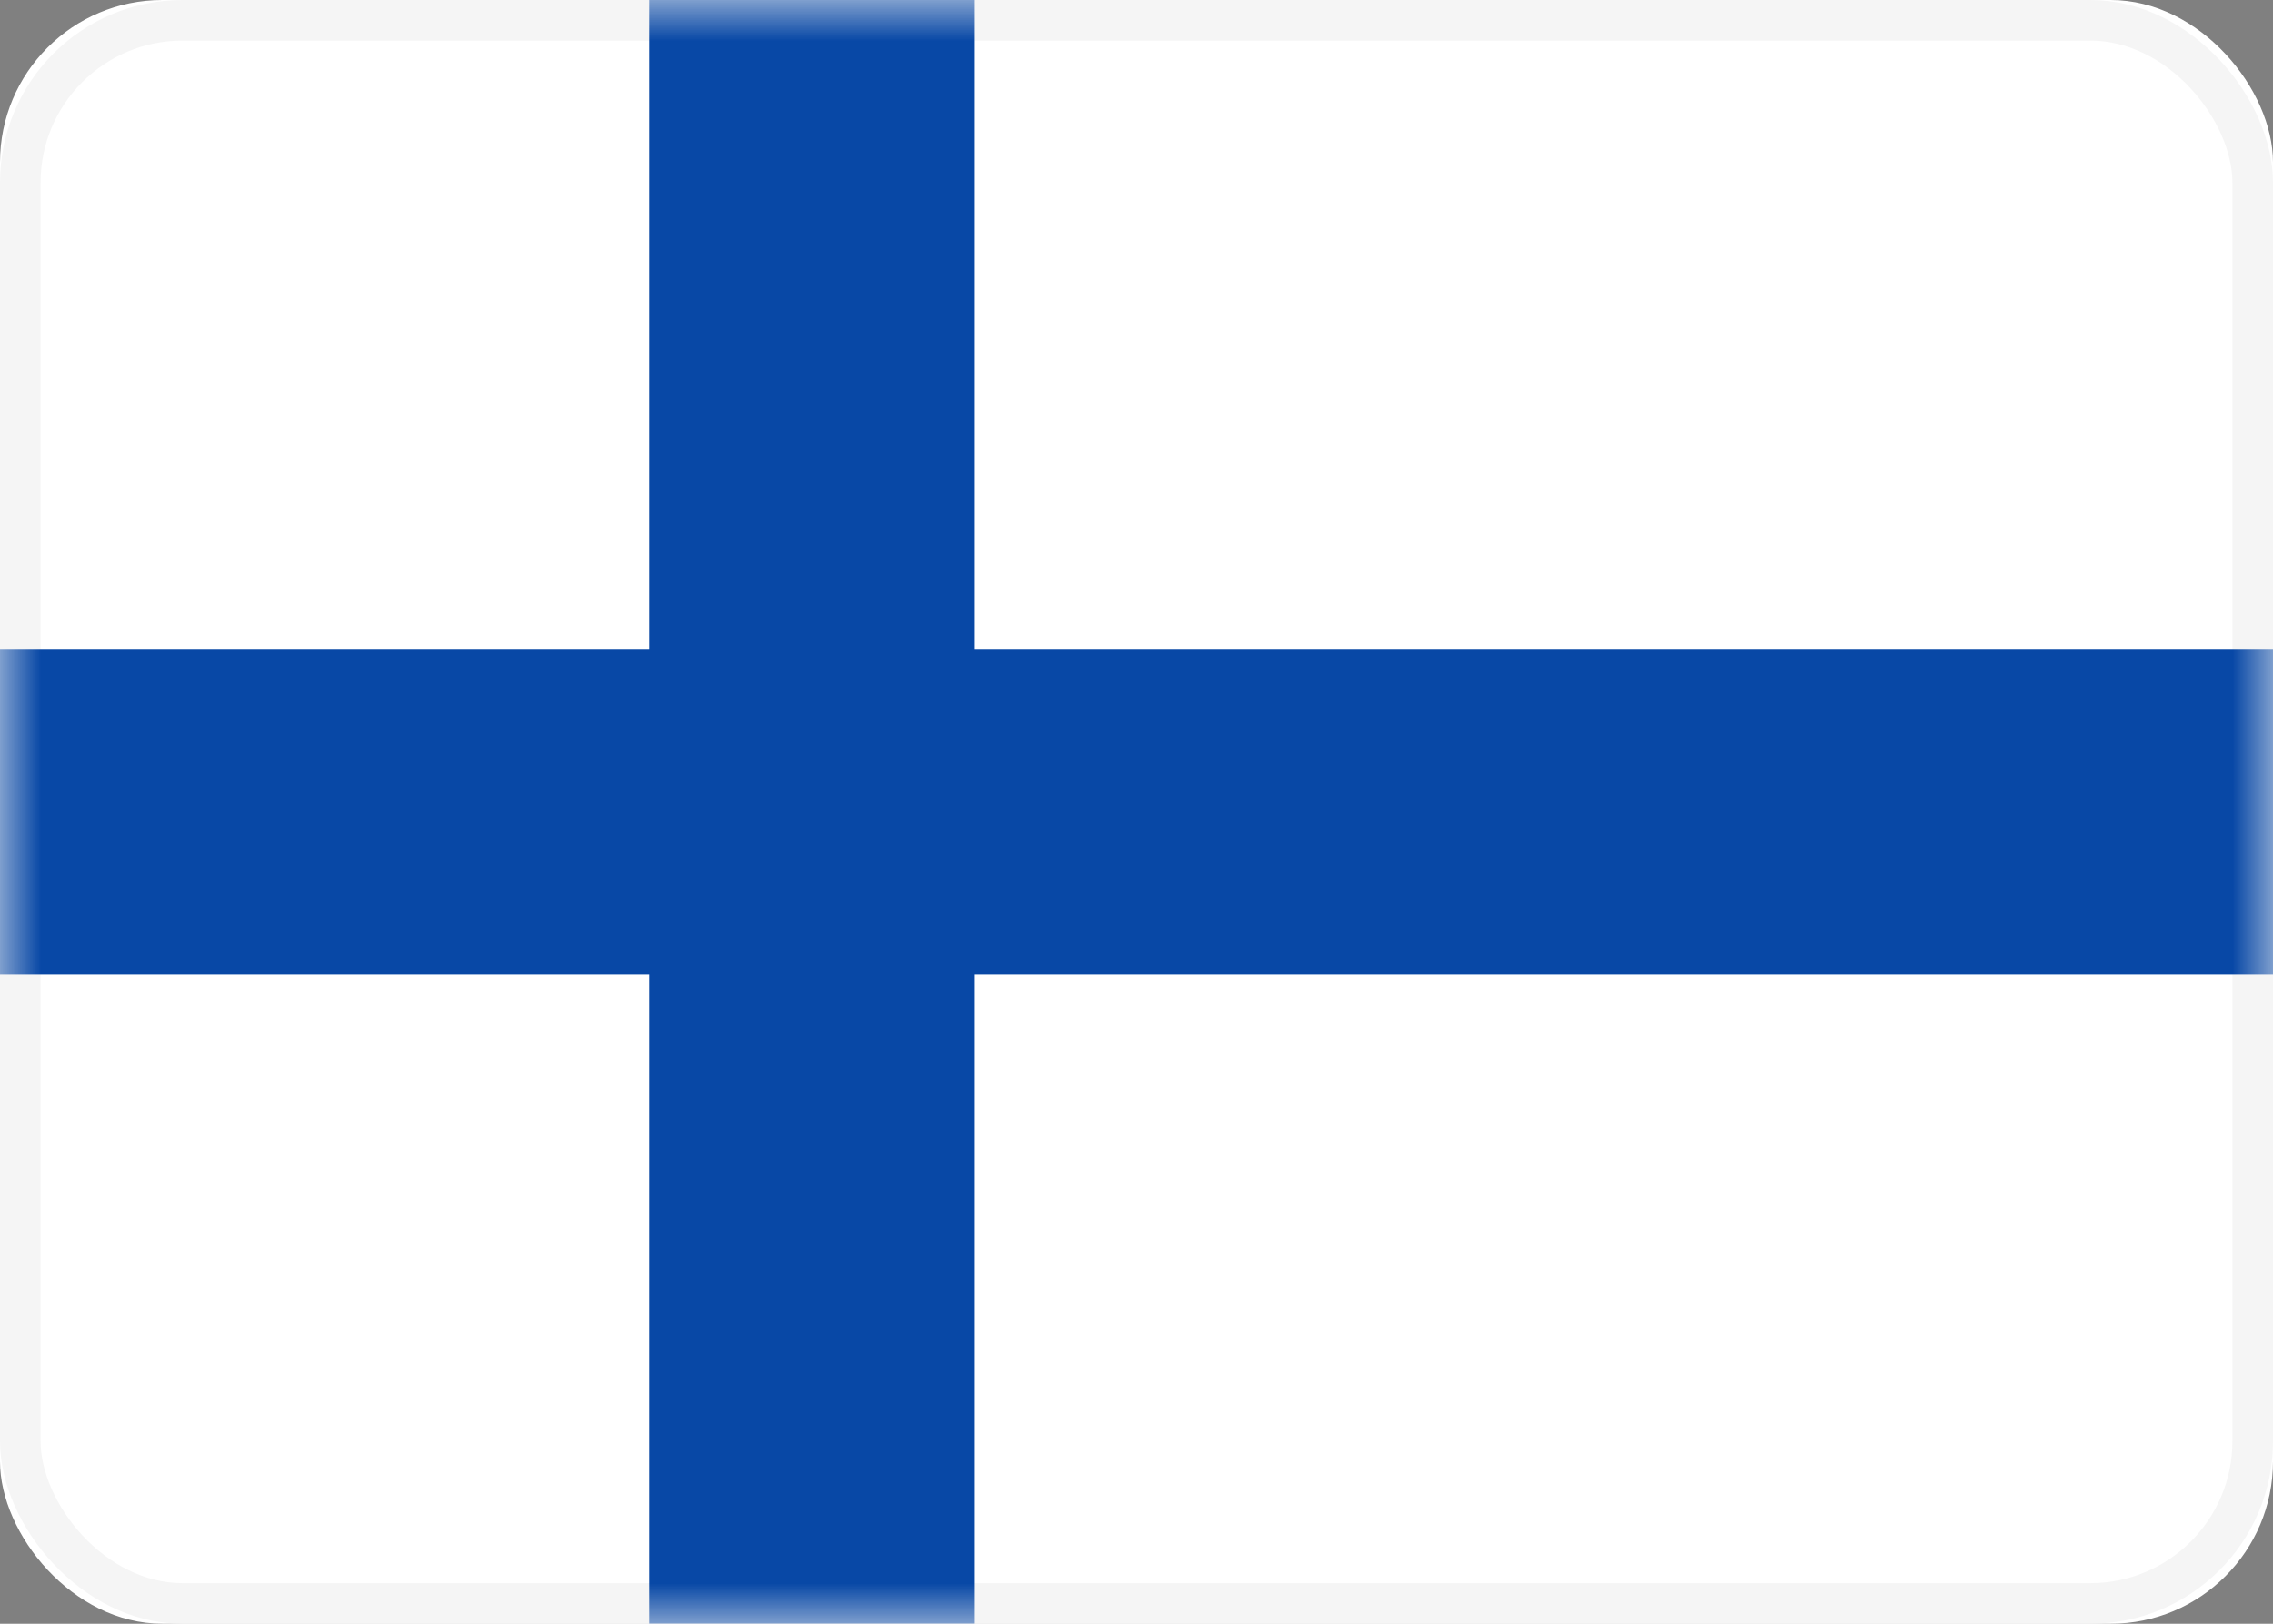
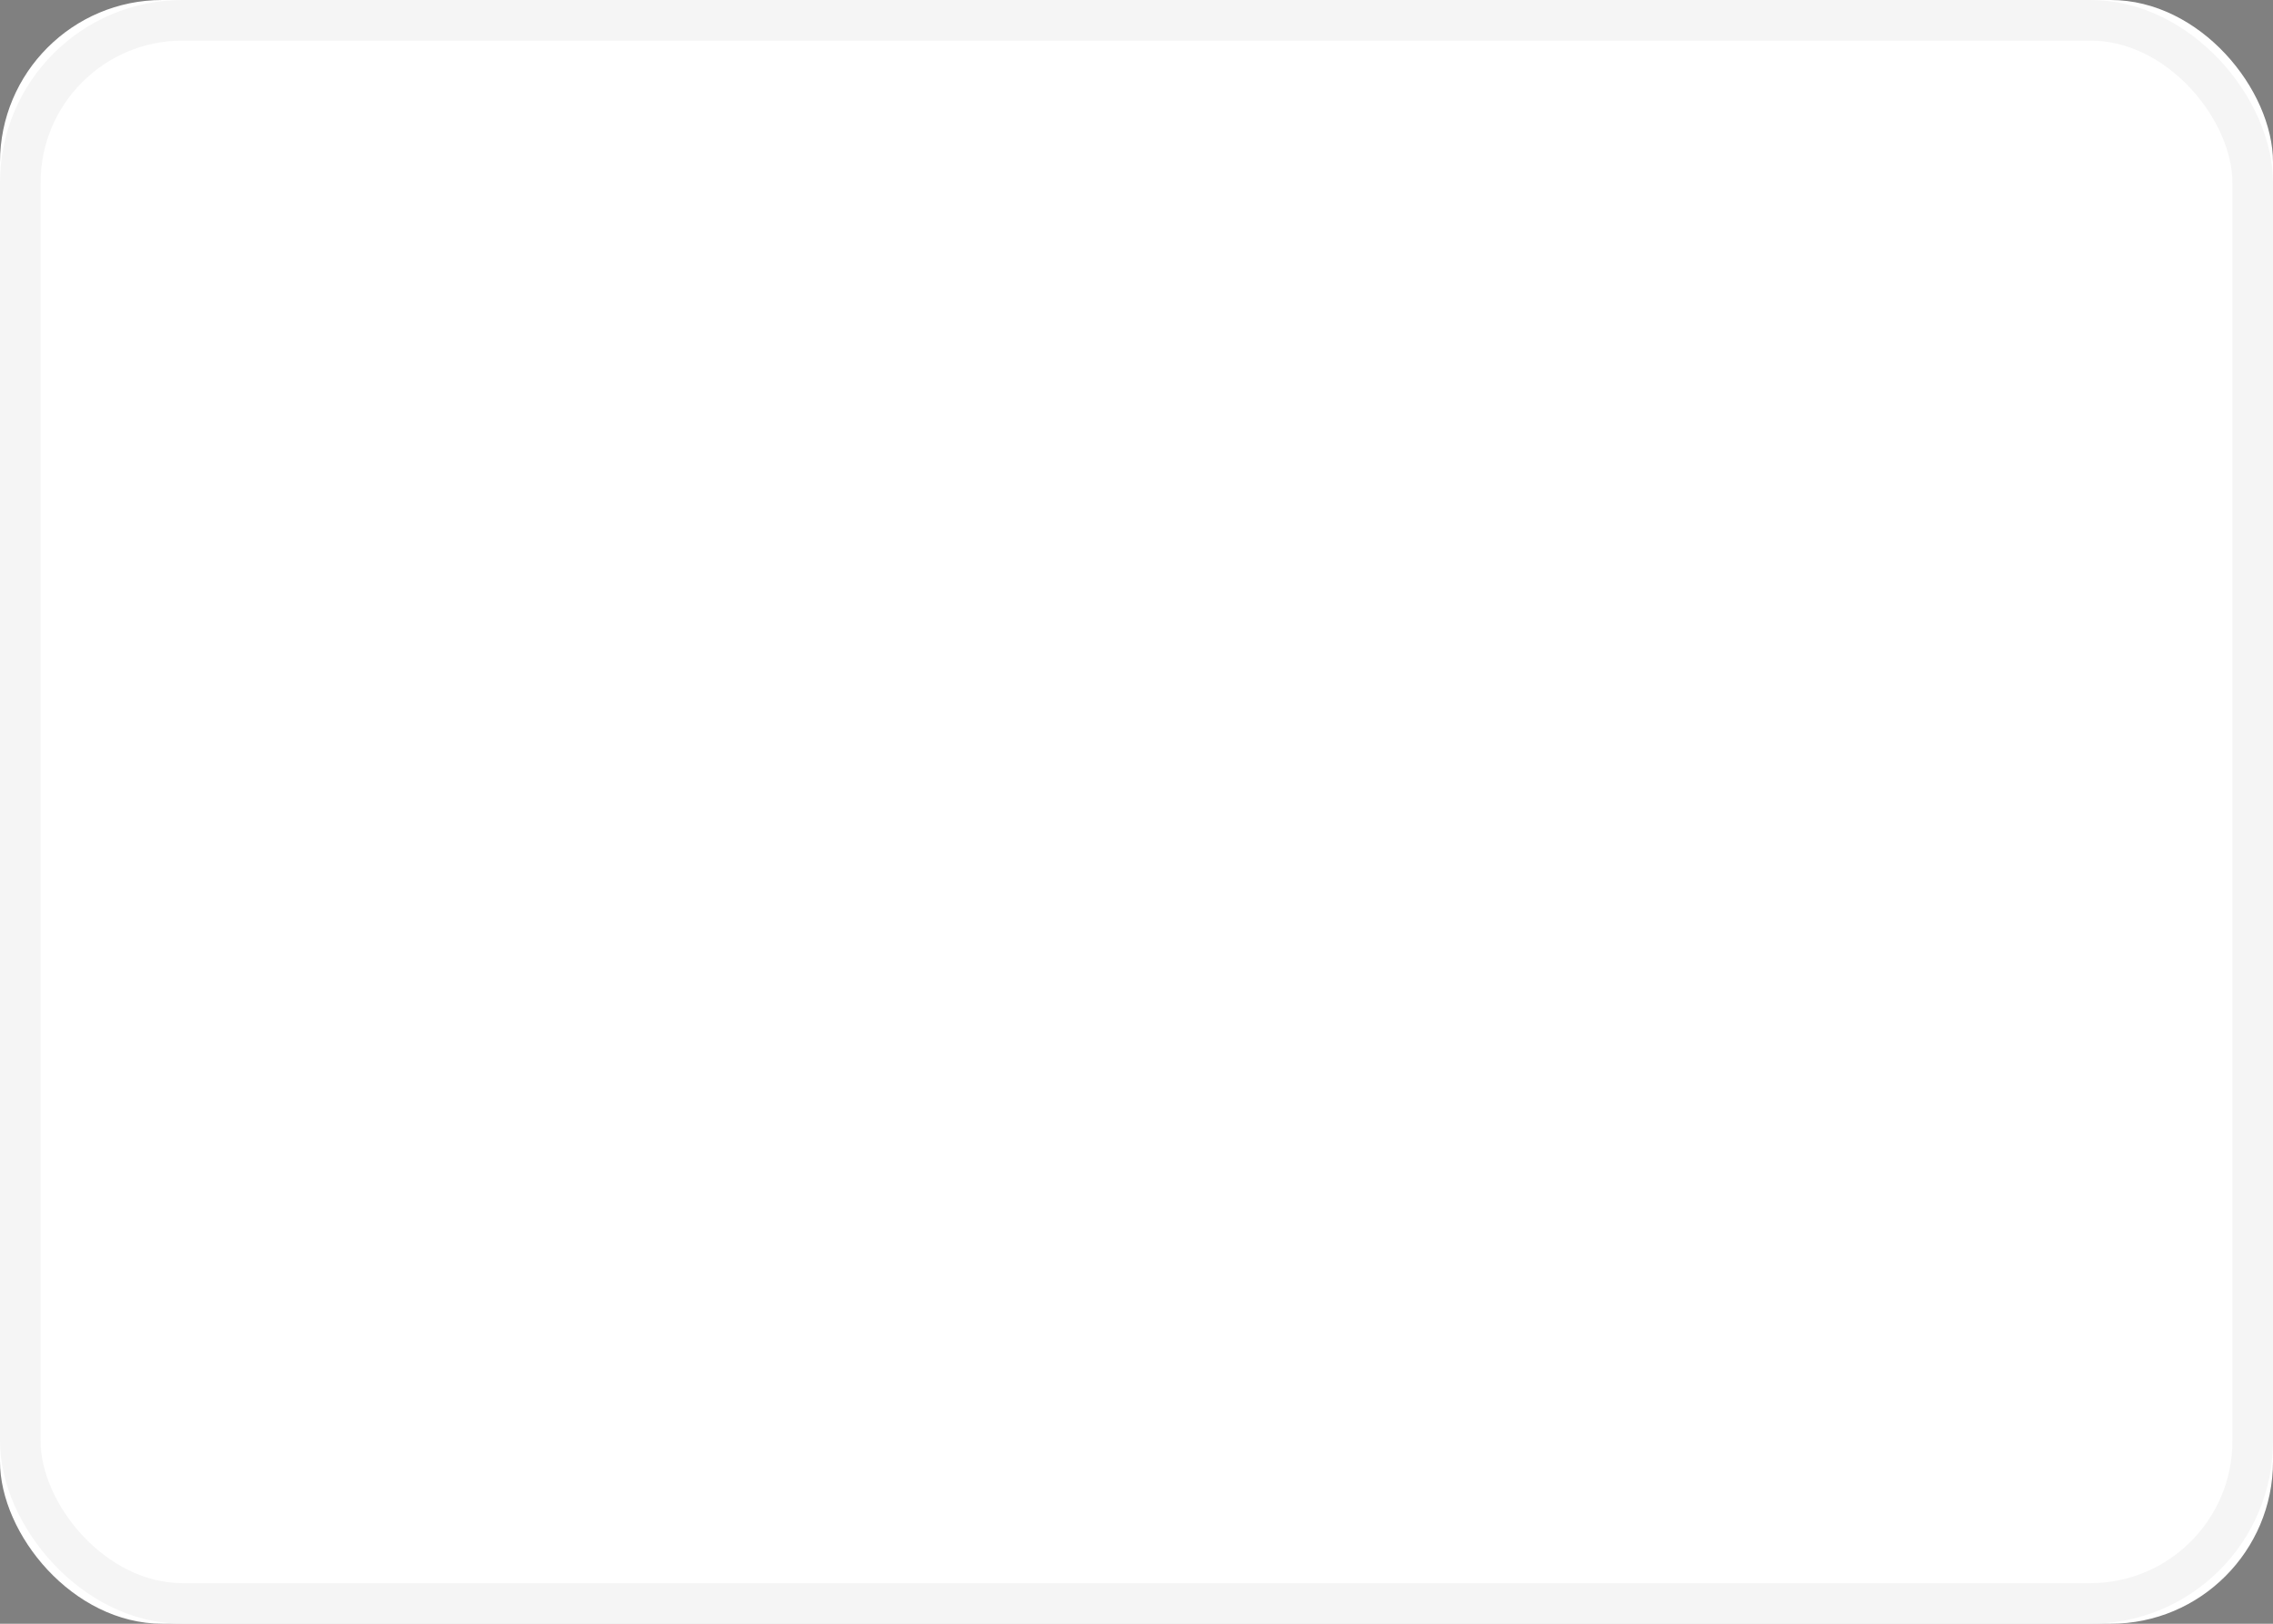
<svg xmlns="http://www.w3.org/2000/svg" xmlns:xlink="http://www.w3.org/1999/xlink" width="28" height="20">
  <rect width="100%" height="100%" fill="#808080" stroke="none" />
  <defs>
    <rect id="A" width="28" height="20" rx="2" />
  </defs>
  <g fill="none" fill-rule="evenodd">
    <mask id="B" fill="#fff">
      <use xlink:href="#A" />
    </mask>
    <use fill="#fff" xlink:href="#A" />
    <rect stroke="#f5f5f5" stroke-width=".5" x=".25" y=".25" width="27.5" height="19.5" rx="2" />
-     <path fill="#0848a6" mask="url(#B)" d="M-1.333 12H8v9.333h4V12h17.333V8H12v-9.333H8V8h-9.333z" />
  </g>
</svg>